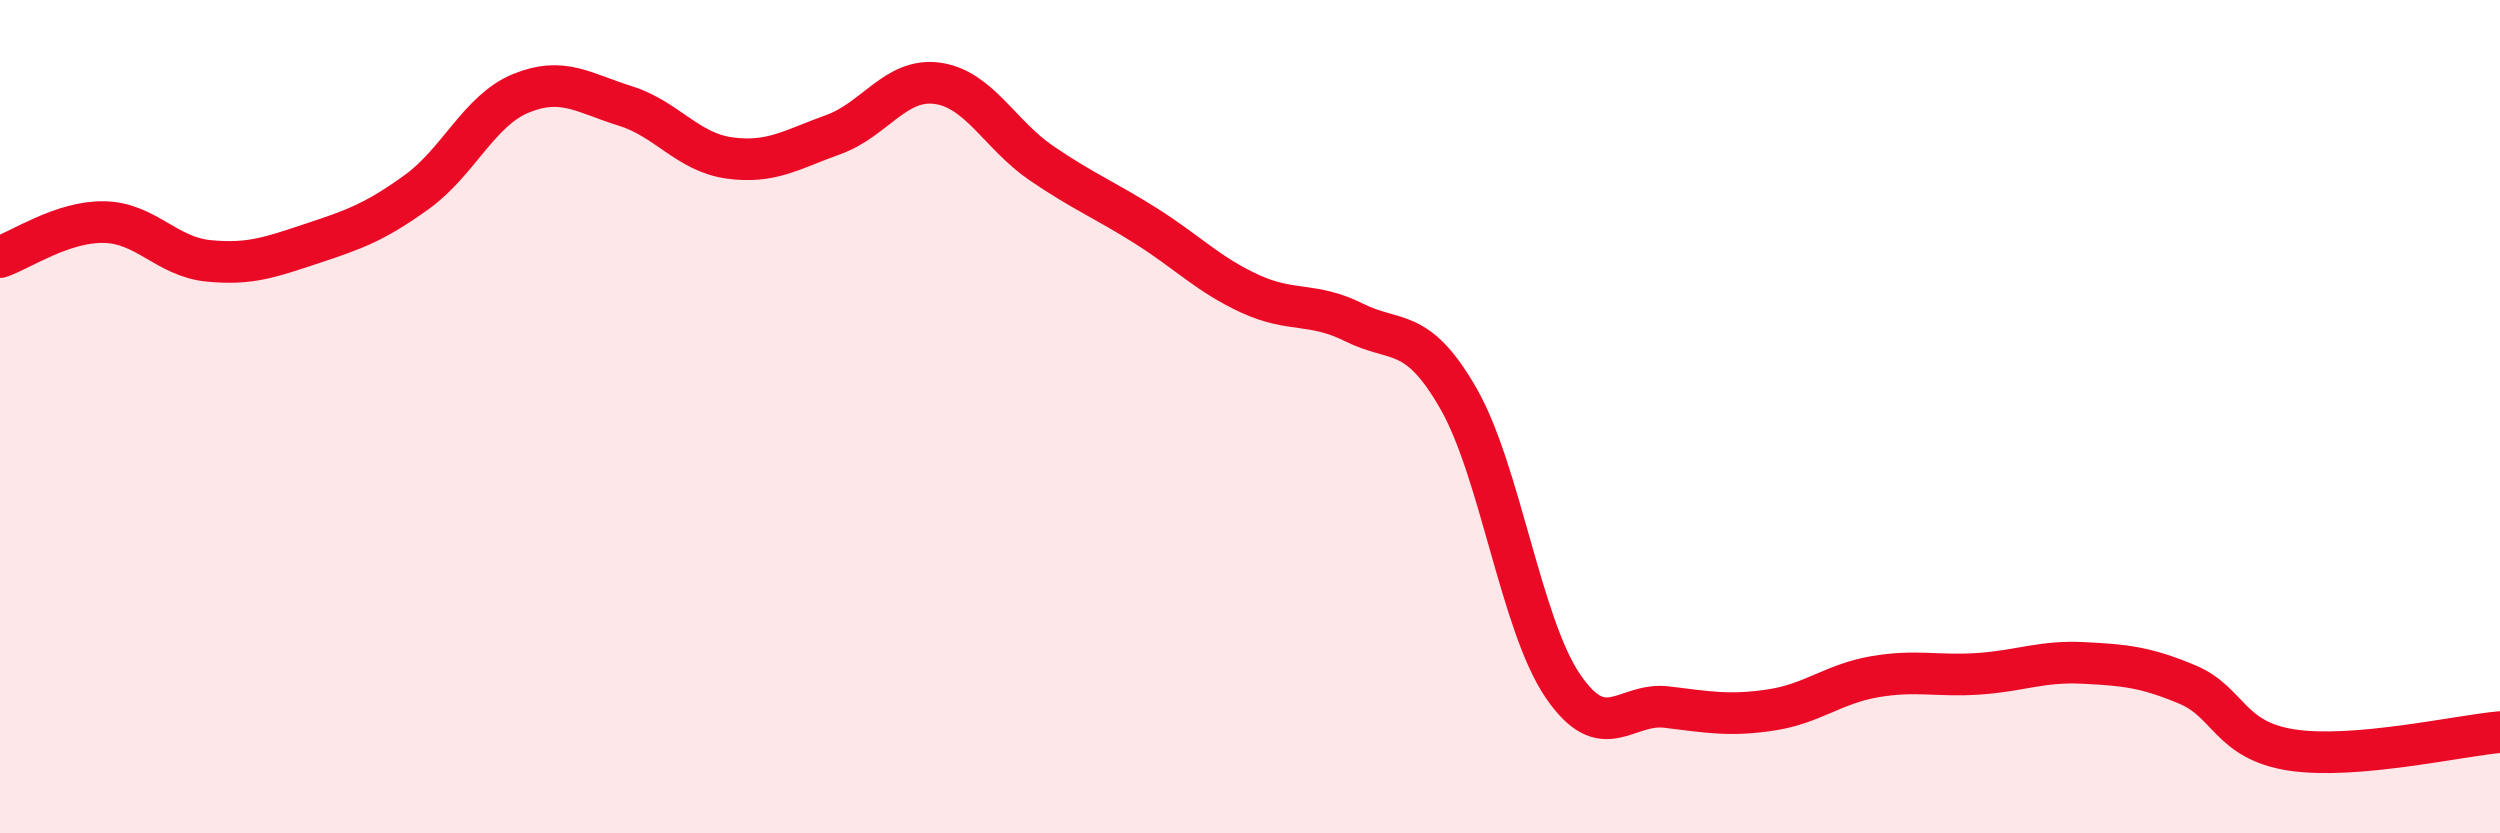
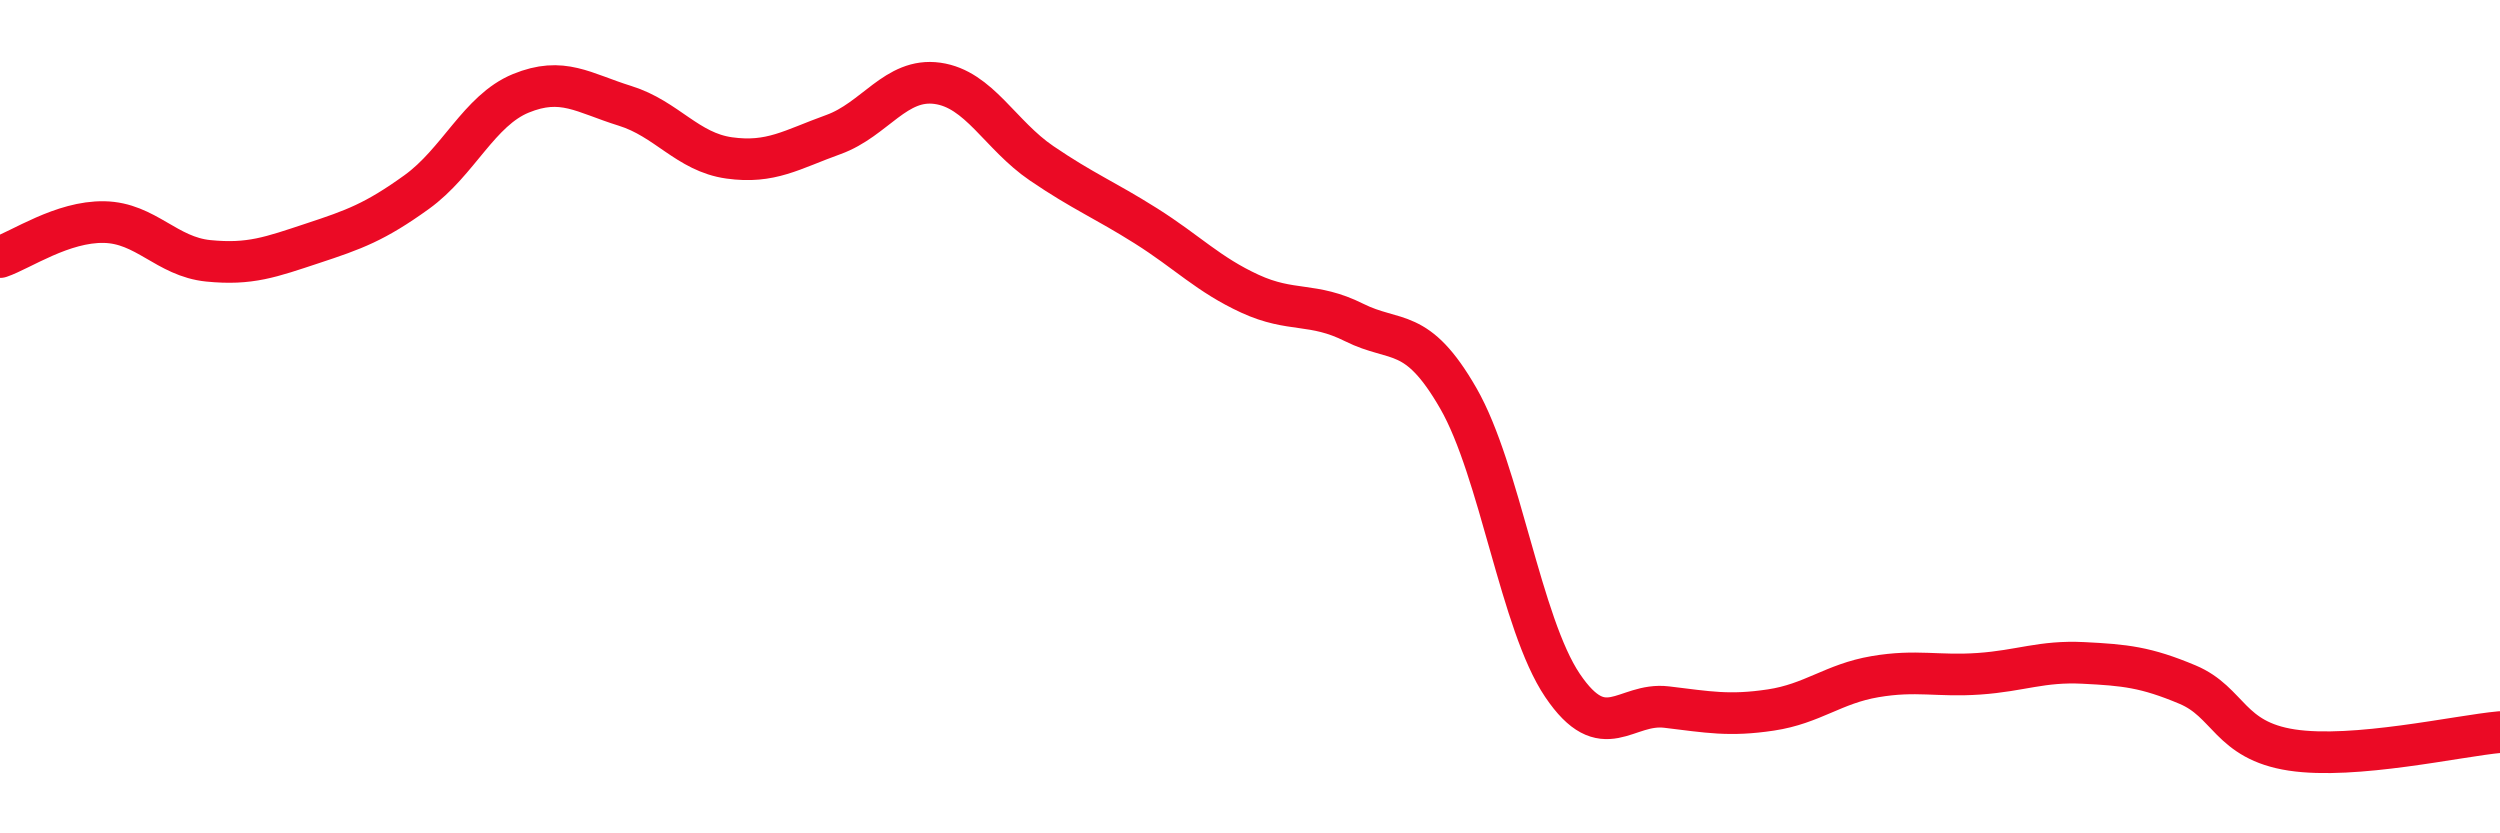
<svg xmlns="http://www.w3.org/2000/svg" width="60" height="20" viewBox="0 0 60 20">
-   <path d="M 0,6.17 C 0.5,6 1.5,5.31 2.5,5.33 C 3.5,5.35 4,6.16 5,6.26 C 6,6.36 6.5,6.17 7.5,5.84 C 8.5,5.51 9,5.33 10,4.61 C 11,3.89 11.5,2.65 12.5,2.24 C 13.5,1.83 14,2.23 15,2.54 C 16,2.85 16.5,3.65 17.5,3.79 C 18.5,3.93 19,3.59 20,3.23 C 21,2.87 21.5,1.86 22.5,2 C 23.5,2.14 24,3.24 25,3.92 C 26,4.6 26.5,4.79 27.5,5.42 C 28.5,6.05 29,6.59 30,7.05 C 31,7.51 31.5,7.24 32.5,7.74 C 33.5,8.24 34,7.82 35,9.56 C 36,11.3 36.5,14.97 37.5,16.45 C 38.5,17.93 39,16.85 40,16.97 C 41,17.09 41.5,17.19 42.5,17.04 C 43.5,16.89 44,16.41 45,16.24 C 46,16.07 46.5,16.24 47.5,16.17 C 48.5,16.1 49,15.86 50,15.91 C 51,15.96 51.5,16.01 52.5,16.43 C 53.5,16.85 53.5,17.77 55,18 C 56.5,18.23 59,17.66 60,17.57L60 20L0 20Z" fill="#EB0A25" opacity="0.1" stroke-linecap="round" stroke-linejoin="round" />
  <path d="M 0,6.17 C 0.5,6 1.5,5.31 2.5,5.33 C 3.5,5.35 4,6.16 5,6.26 C 6,6.36 6.5,6.17 7.5,5.84 C 8.5,5.51 9,5.33 10,4.61 C 11,3.89 11.5,2.65 12.5,2.24 C 13.5,1.83 14,2.23 15,2.54 C 16,2.85 16.5,3.65 17.5,3.79 C 18.5,3.93 19,3.59 20,3.23 C 21,2.87 21.5,1.86 22.5,2 C 23.5,2.14 24,3.24 25,3.92 C 26,4.6 26.5,4.79 27.5,5.42 C 28.5,6.05 29,6.59 30,7.05 C 31,7.51 31.5,7.24 32.5,7.74 C 33.5,8.24 34,7.82 35,9.56 C 36,11.3 36.5,14.97 37.5,16.45 C 38.5,17.93 39,16.85 40,16.97 C 41,17.09 41.5,17.19 42.5,17.04 C 43.5,16.89 44,16.41 45,16.24 C 46,16.07 46.5,16.24 47.5,16.17 C 48.5,16.1 49,15.86 50,15.91 C 51,15.96 51.5,16.01 52.5,16.43 C 53.5,16.85 53.5,17.77 55,18 C 56.5,18.23 59,17.66 60,17.57" stroke="#EB0A25" stroke-width="1" fill="none" stroke-linecap="round" stroke-linejoin="round" />
</svg>